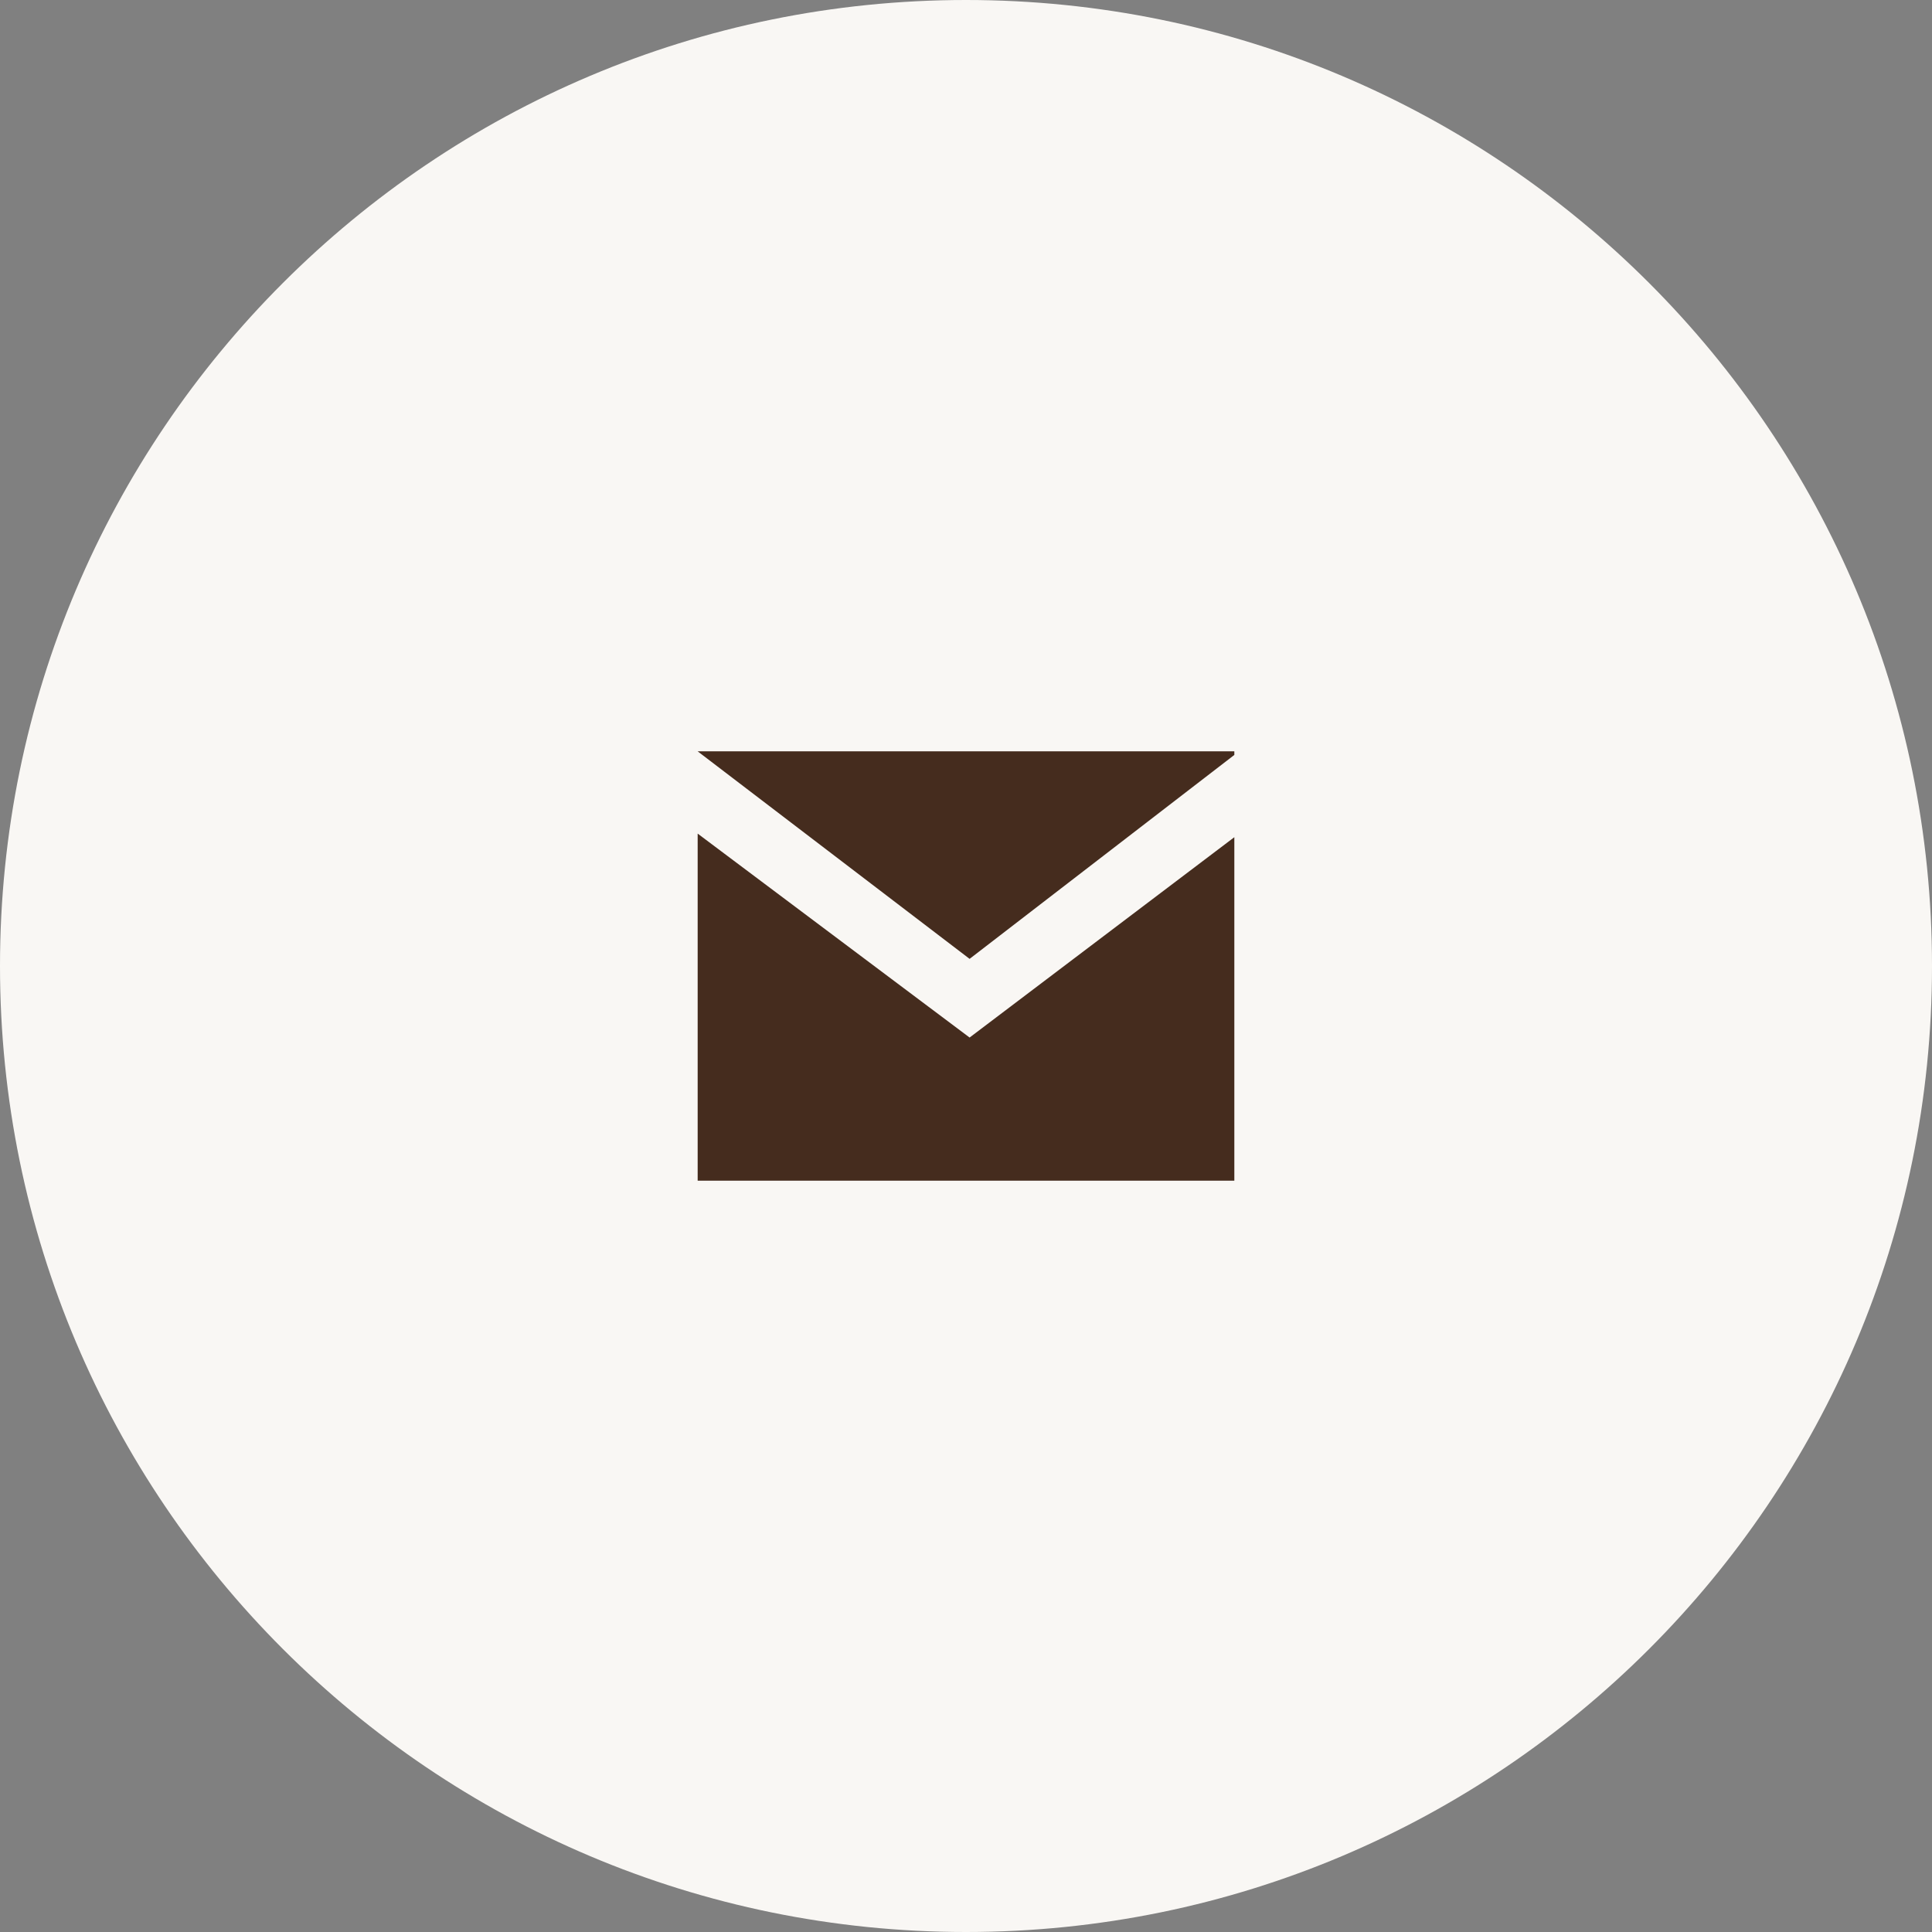
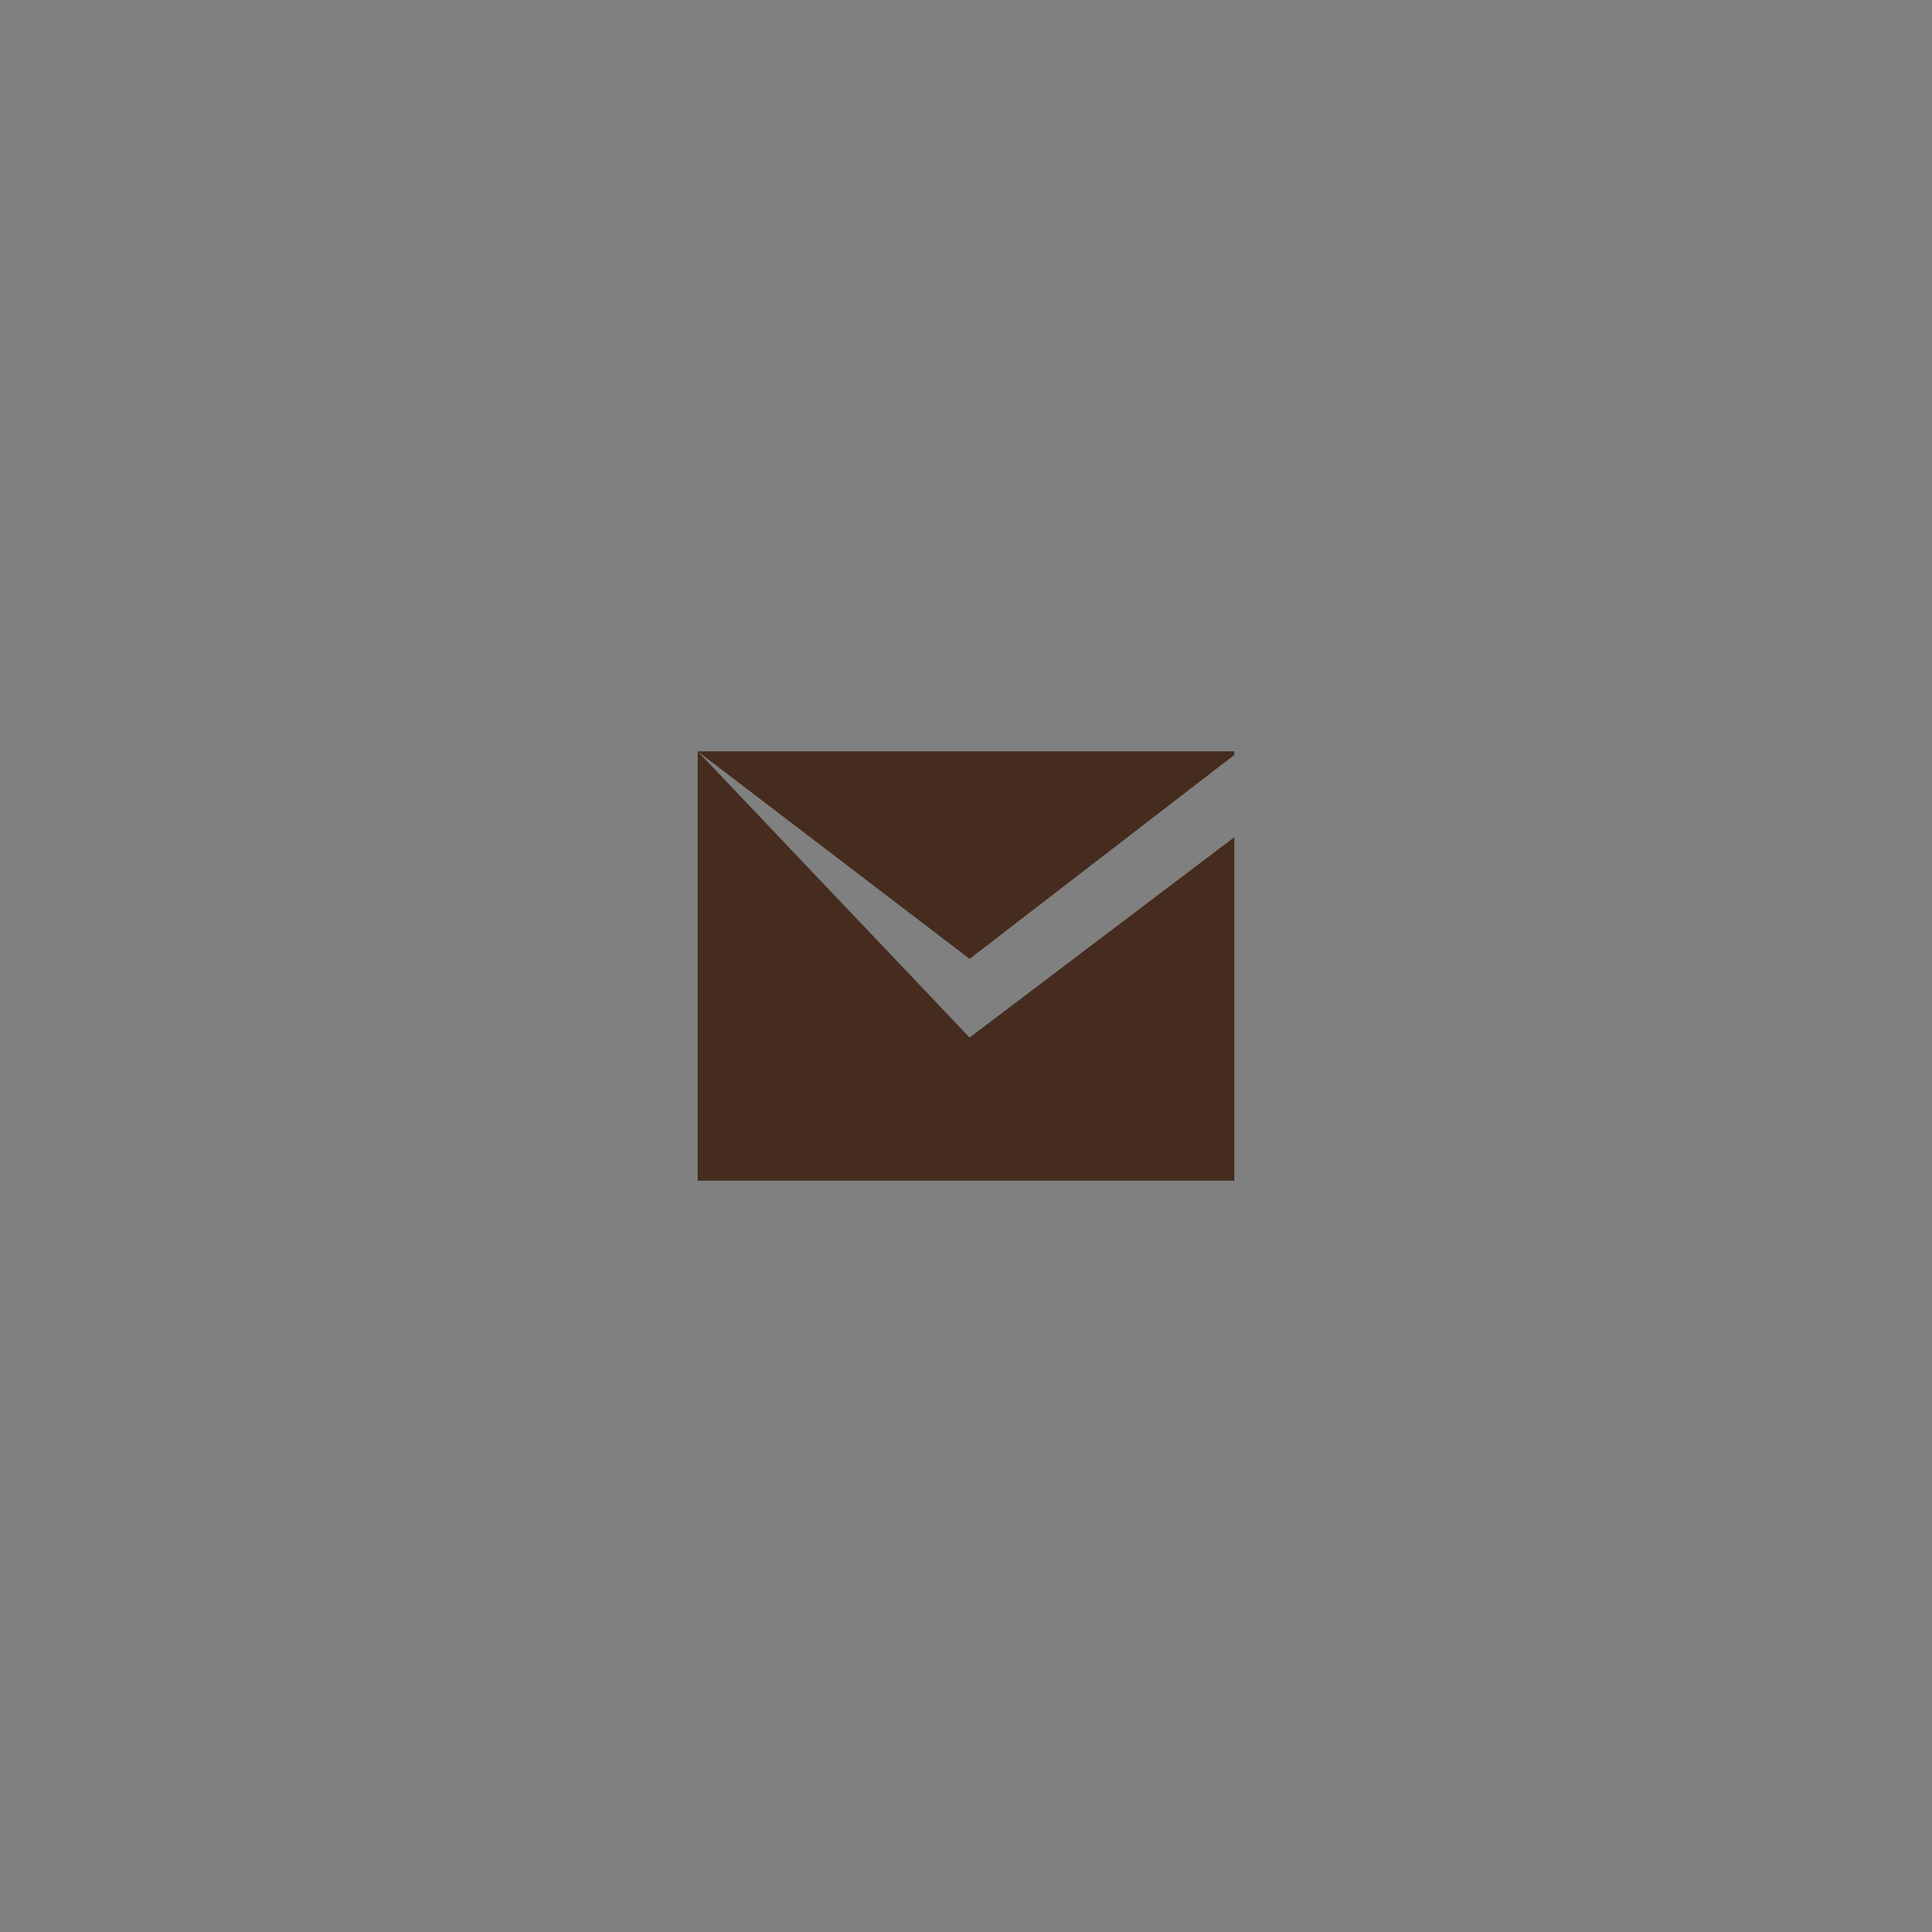
<svg xmlns="http://www.w3.org/2000/svg" fill="none" viewBox="0 0 36 36" height="36" width="36">
  <rect x="0" y="0" width="36" height="36" fill="#808080" stroke="none" />
  <g clip-path="url(#clip0_28_912)">
-     <path fill="#F9F7F4" d="M18 36C27.941 36 36 27.941 36 18C36 8.059 27.941 0 18 0C8.059 0 0 8.059 0 18C0 27.941 8.059 36 18 36Z" />
-     <path fill="#452C1E" d="M13 14H23V14.067L18.067 17.867L13 14ZM18.067 19.333L13 15.533V22H23V15.6L18.067 19.333Z" />
+     <path fill="#452C1E" d="M13 14H23V14.067L18.067 17.867L13 14ZL13 15.533V22H23V15.6L18.067 19.333Z" />
  </g>
  <defs>
    <clipPath id="clip0_28_912">
      <rect fill="white" height="36" width="36" />
    </clipPath>
  </defs>
</svg>